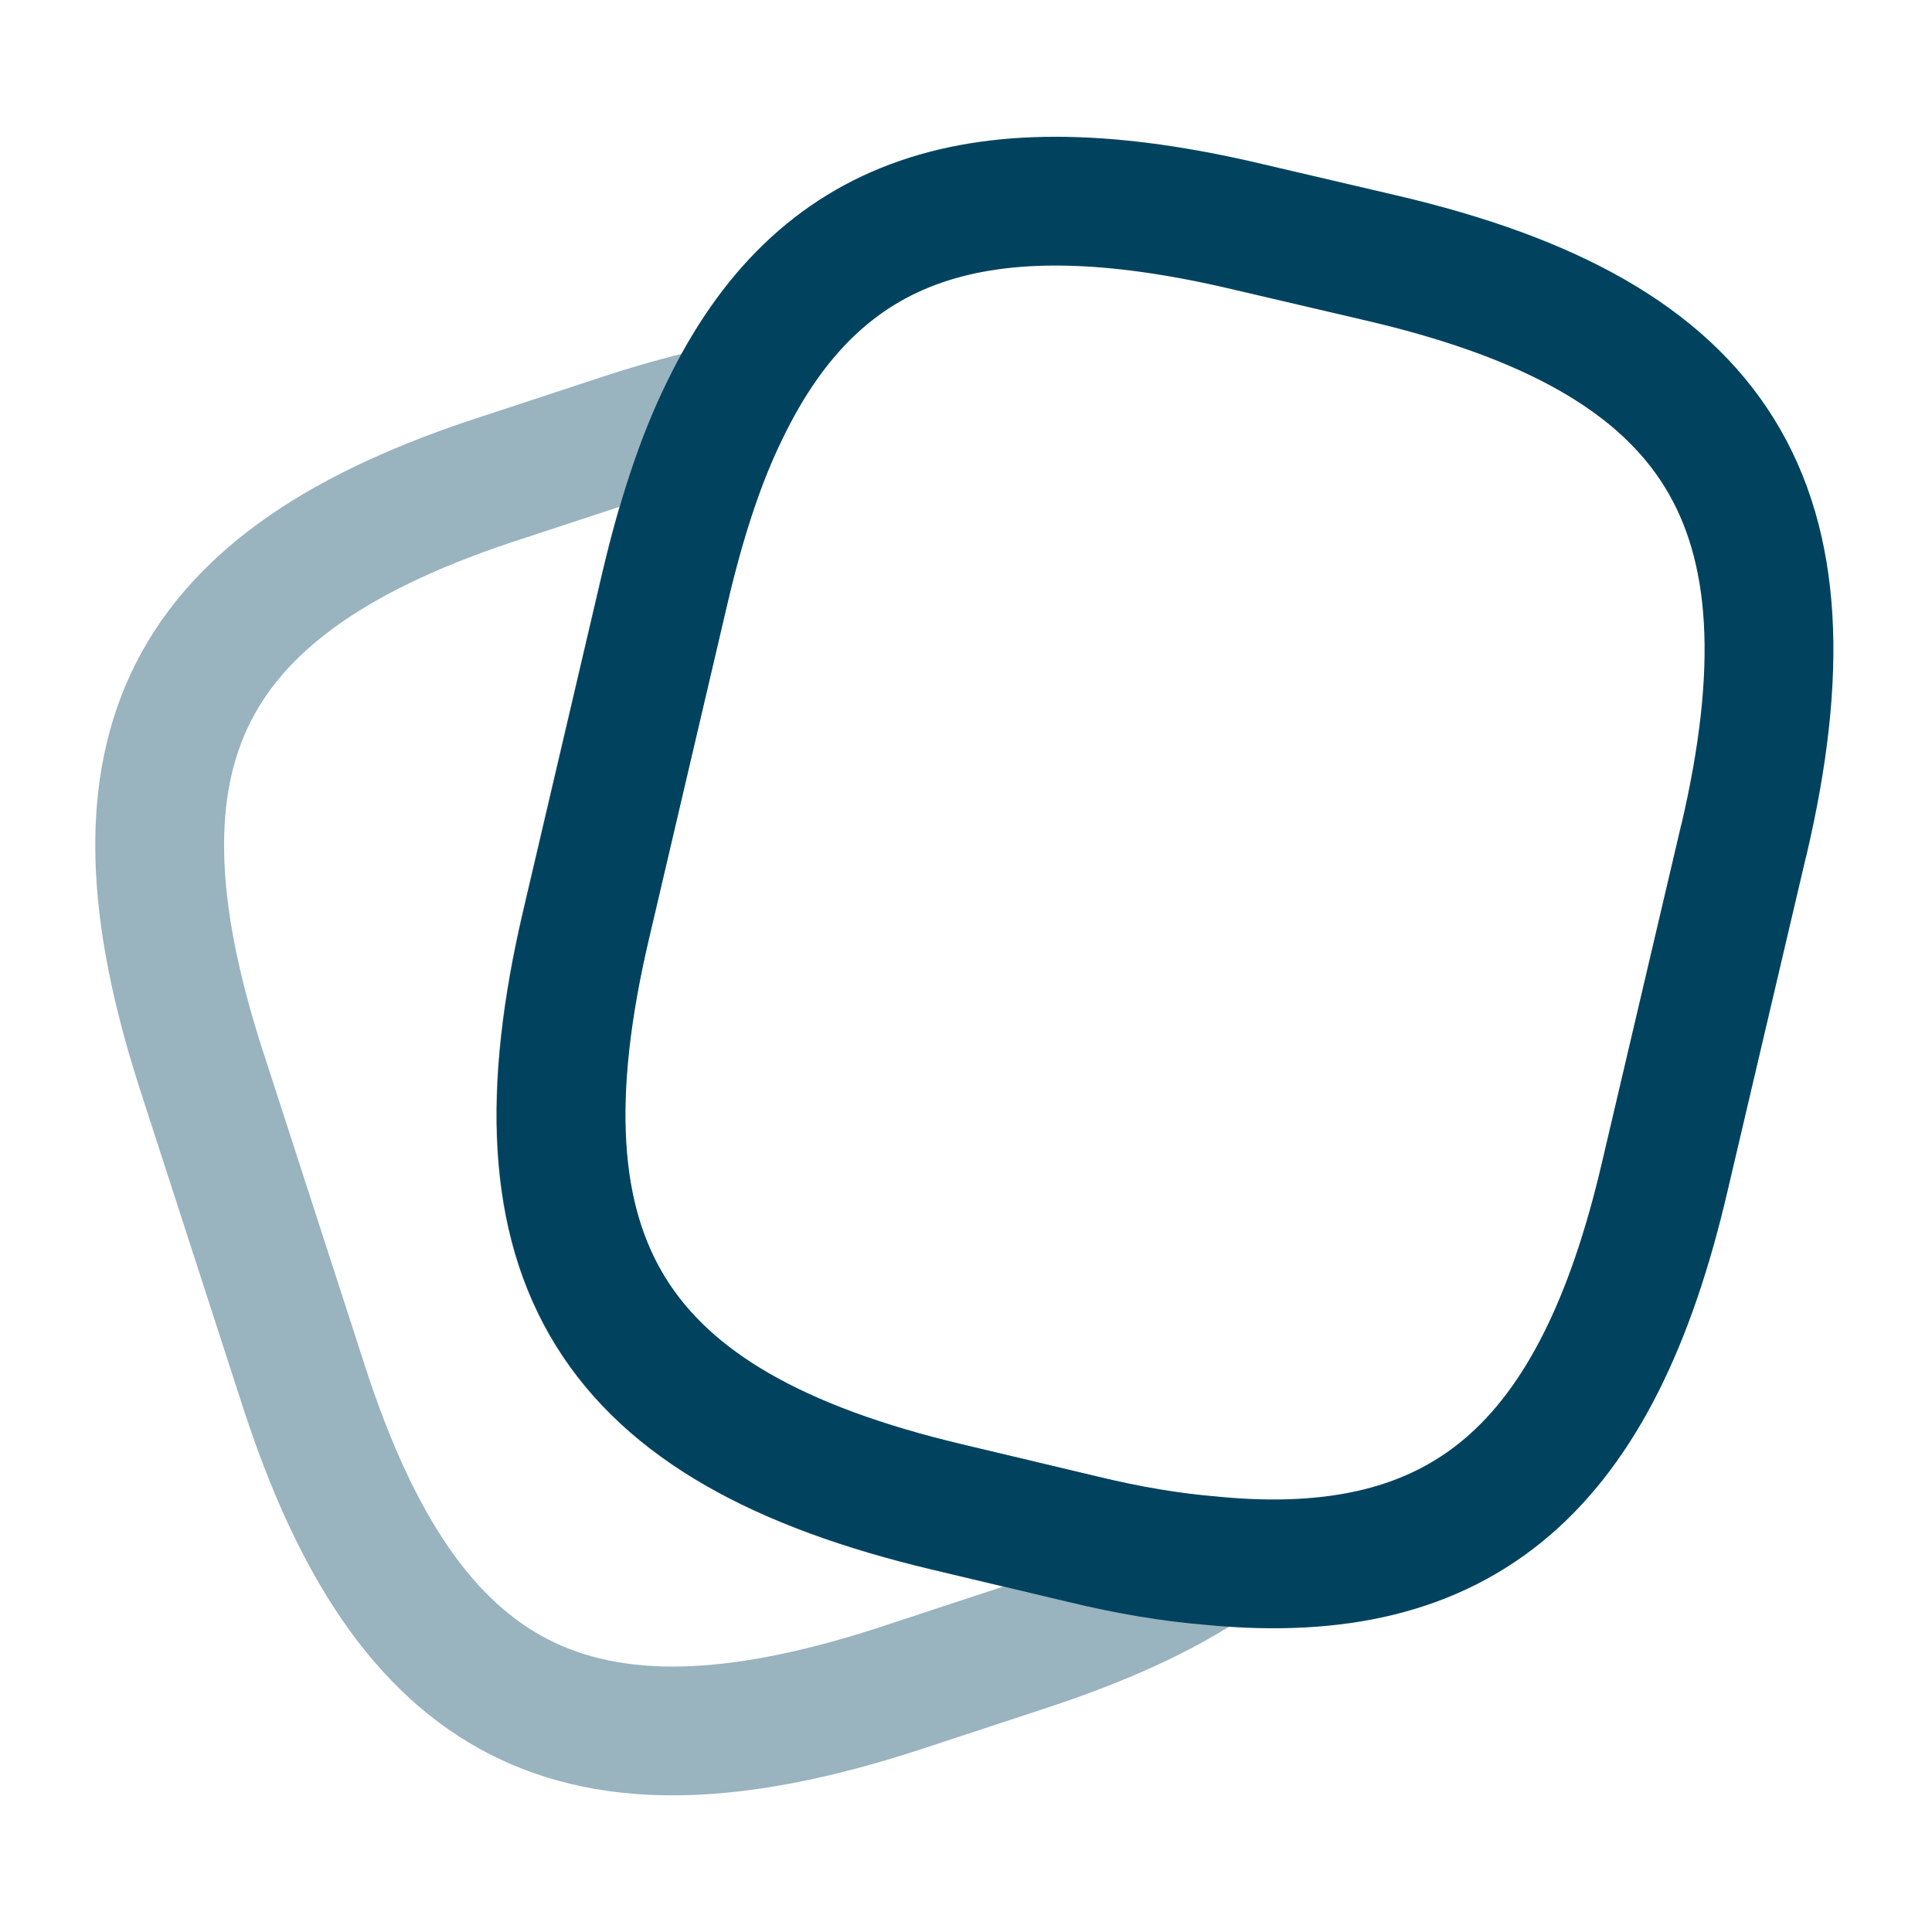
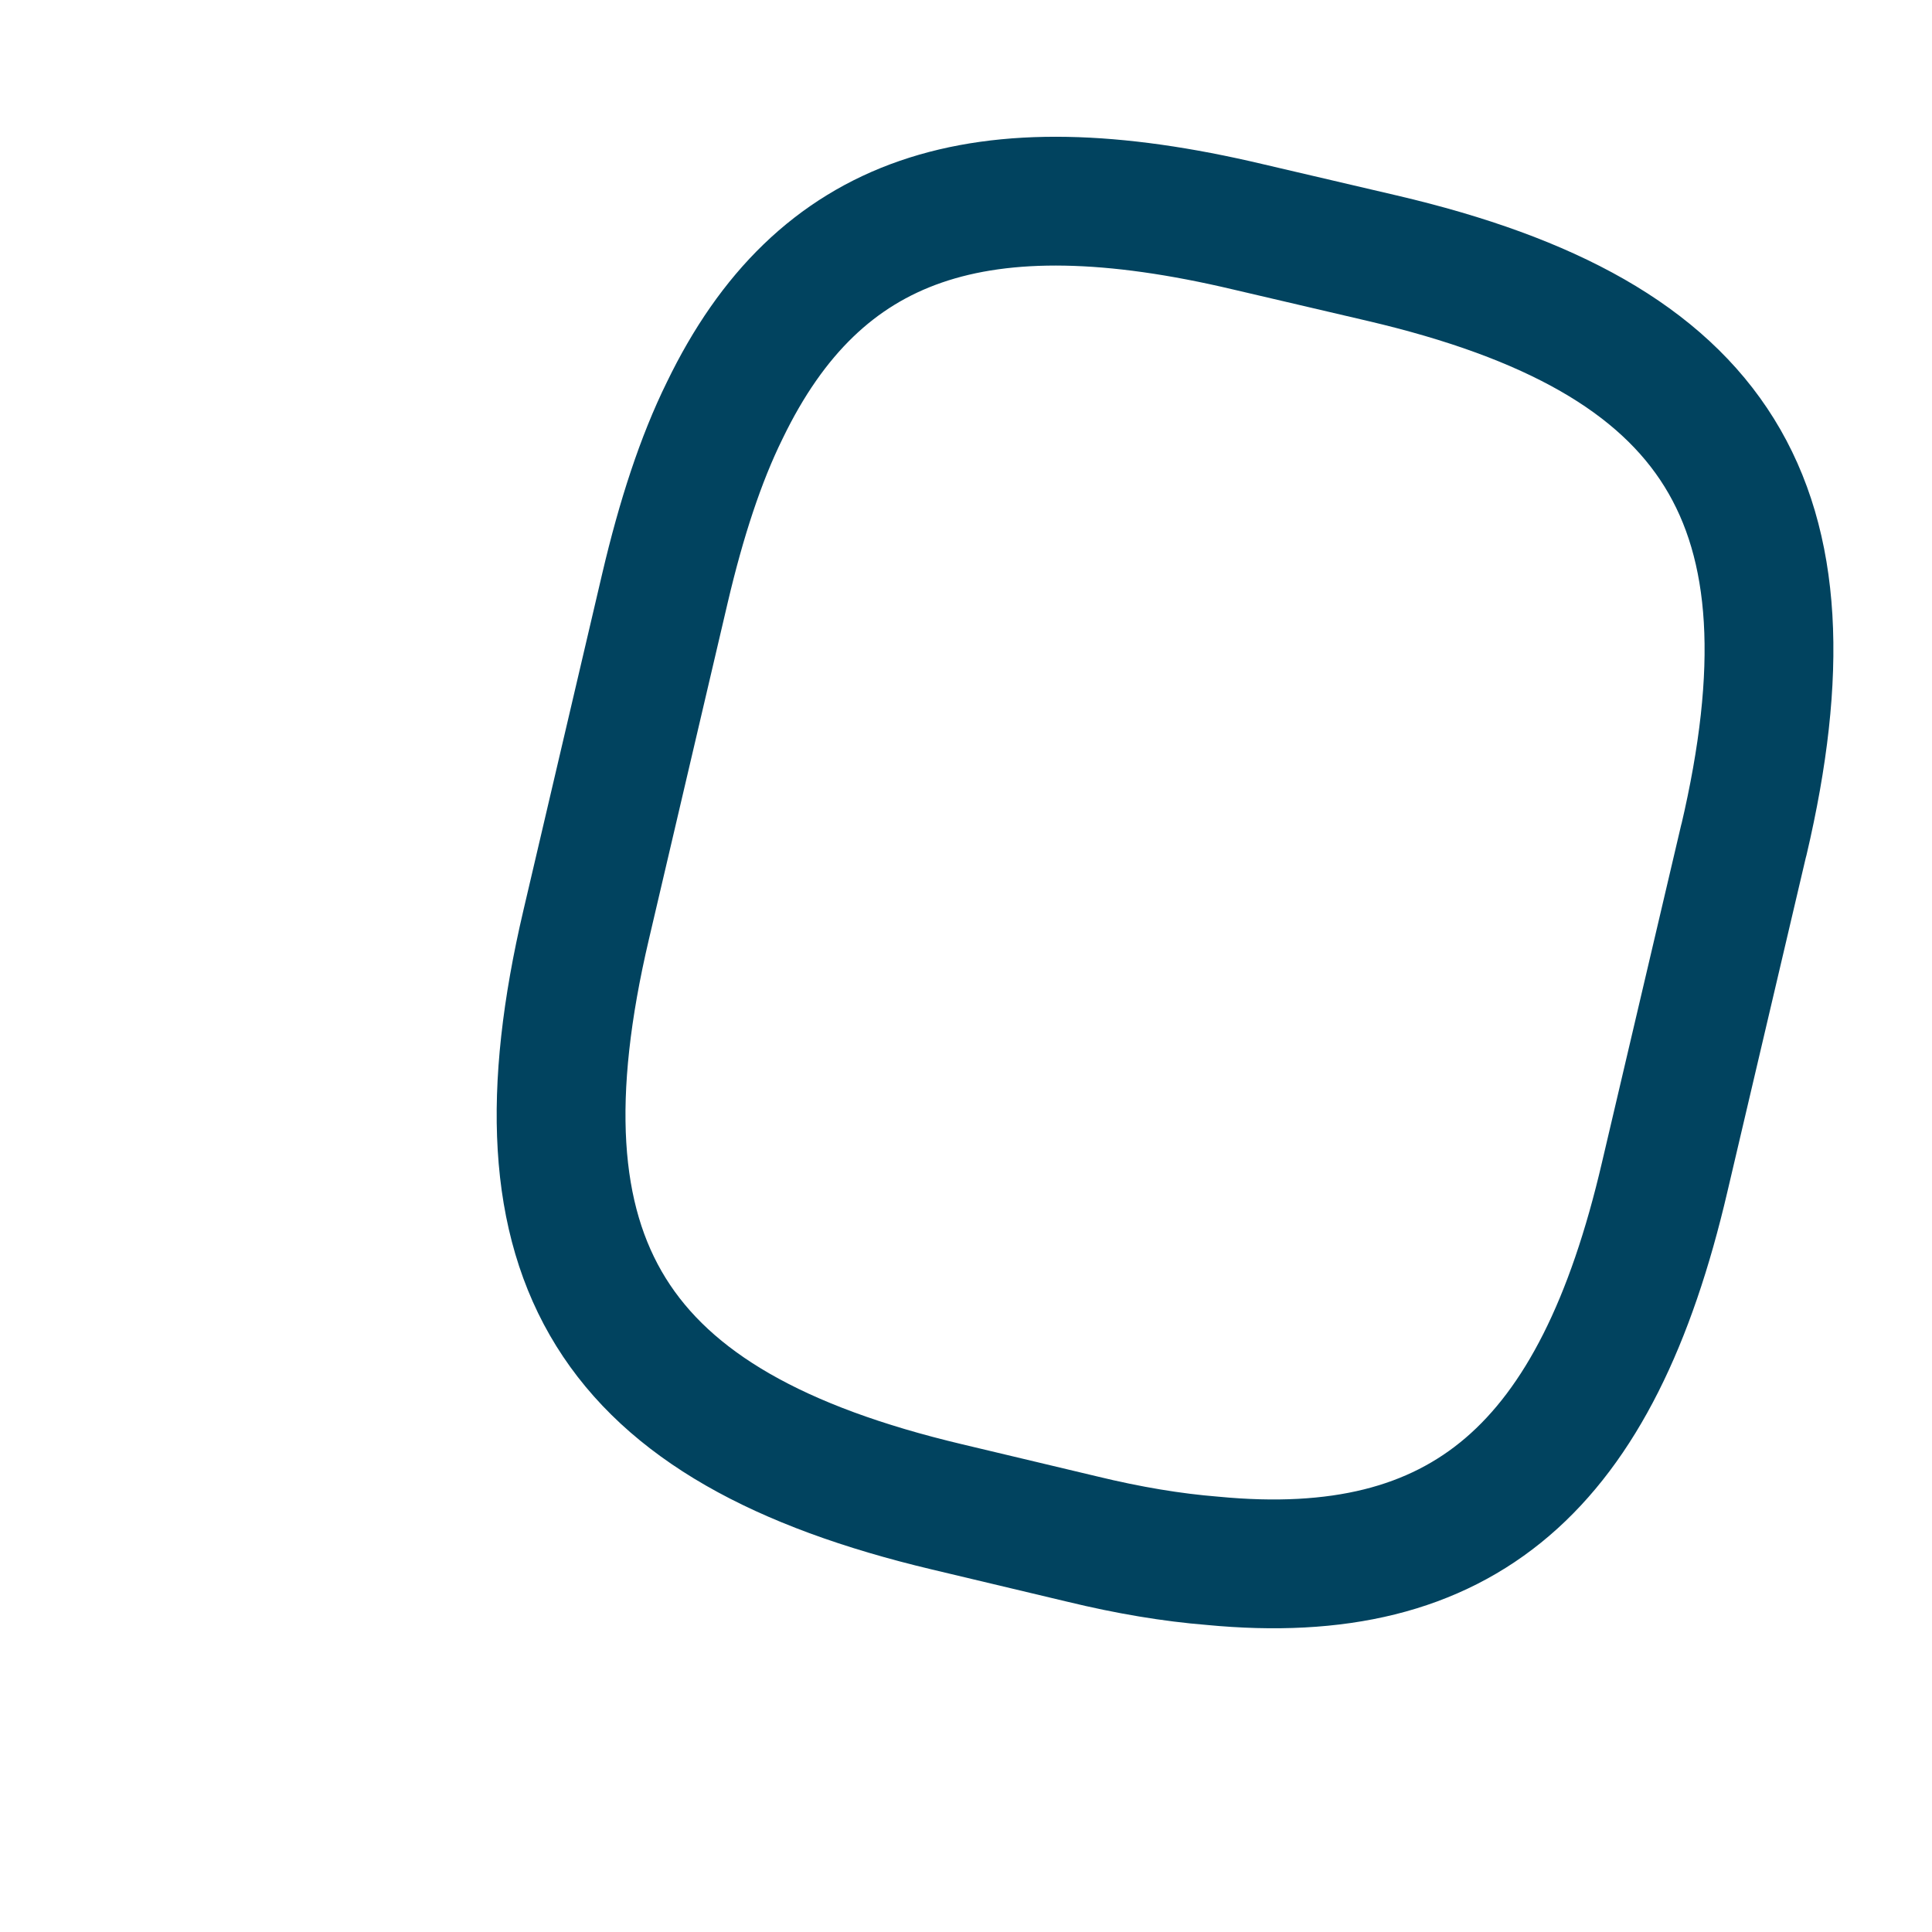
<svg xmlns="http://www.w3.org/2000/svg" fill="none" height="15" viewBox="0 0 15 15" width="15">
  <g stroke="#01435f" stroke-linecap="round" stroke-linejoin="round">
    <path d="m13.538 6.525-.613 2.612c-.525 2.256-1.562 3.169-3.512 2.981-.312-.025-.65-.081-1.012-.169l-1.05-.25c-2.606-.619-3.413-1.906-2.8-4.519l.613-2.619c.125-.531.275-.994.463-1.375.731-1.512 1.975-1.919 4.062-1.425l1.044.244c2.619.613 3.419 1.906 2.806 4.519z" />
-     <path d="m9.412 12.119c-.388.263-.875.481-1.469.675l-.988.325c-2.481.8-3.788.131-4.594-2.35l-.8-2.469c-.8-2.481-.138-3.794 2.344-4.594l.988-.325c.256-.081.5-.15.731-.194-.188.381-.338.844-.463 1.375l-.613 2.619c-.613 2.612.194 3.9 2.8 4.519l1.05.25c.362.087.7.144 1.012.169z" opacity=".4" />
  </g>
</svg>